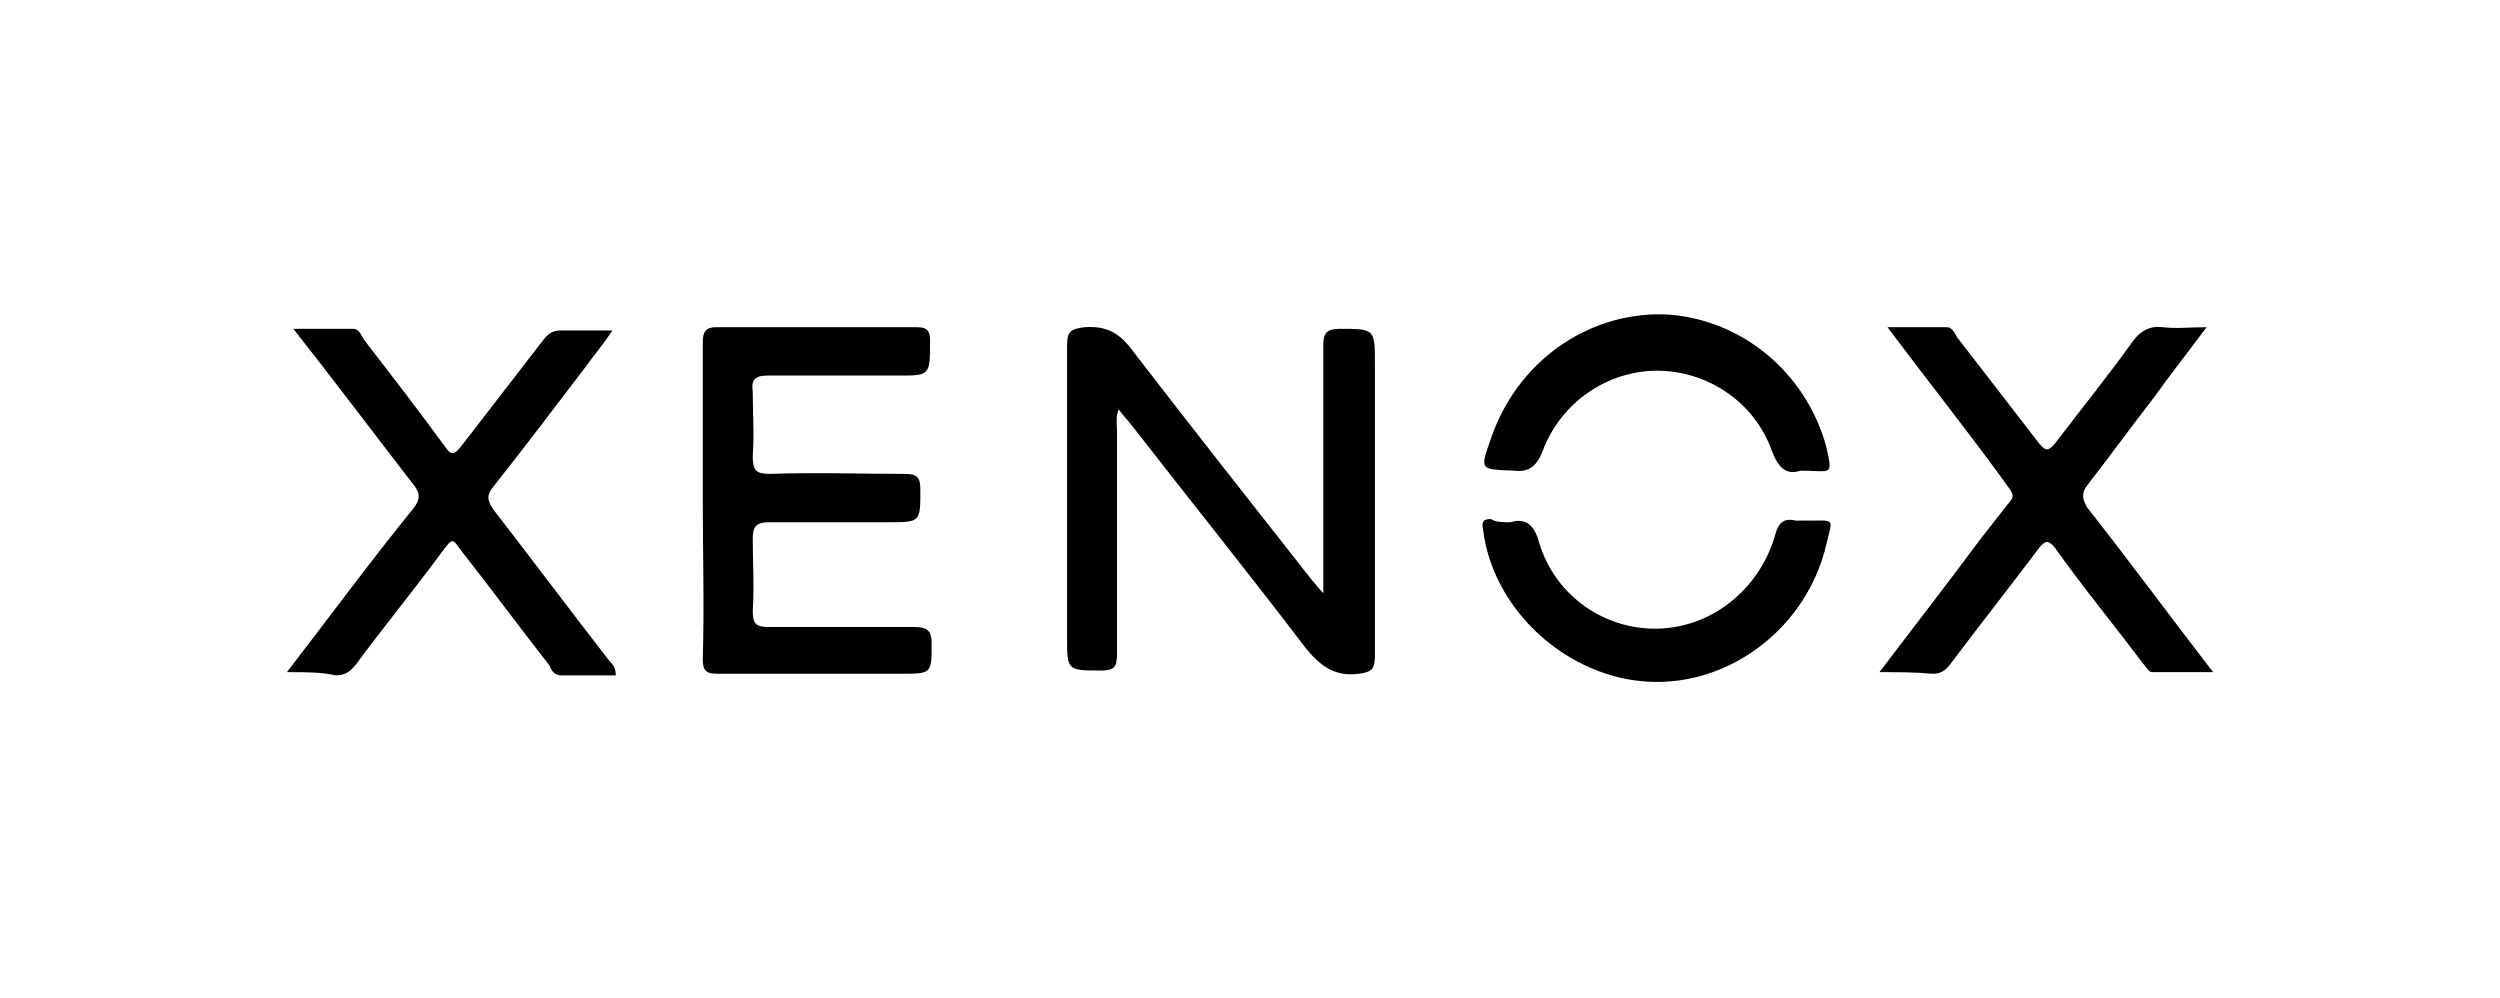
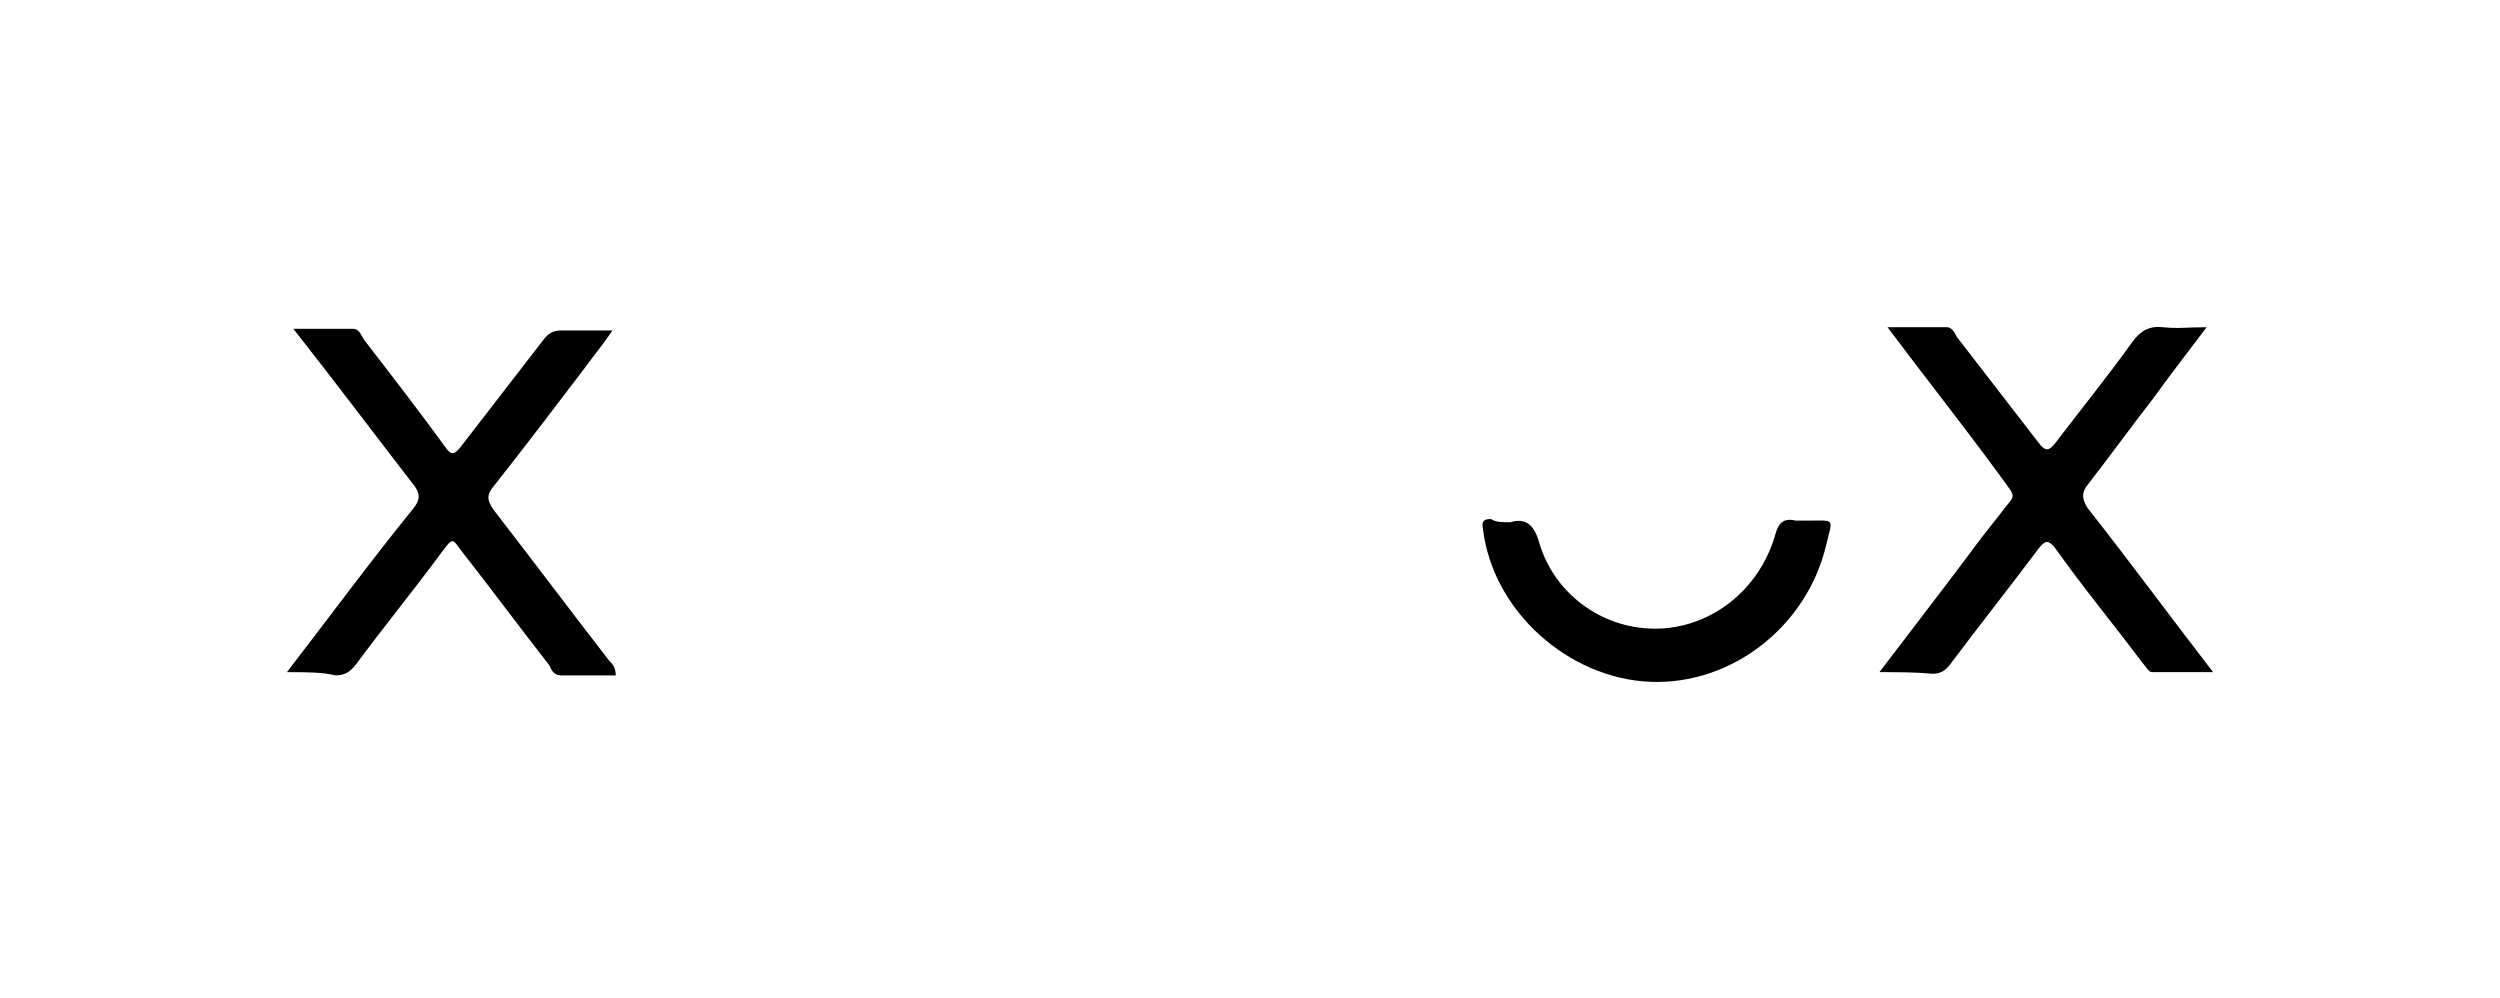
<svg xmlns="http://www.w3.org/2000/svg" version="1.1" id="Ebene_1" x="0px" y="0px" viewBox="0 0 155.1 61.9" style="enable-background:new 0 0 155.1 61.9;" xml:space="preserve">
  <style type="text/css">
	.st0{fill:#F3BC01;}
	.st1{fill:#00305D;}
	.st2{fill:#D80033;}
	.st3{fill:#707E4B;}
	.st4{fill:#1A1A1A;}
	.st5{fill:#030607;}
</style>
  <g id="Ebene_1_00000000926532468143275530000004807273329896337287_">
    <g>
-       <path d="M69.4,25.4c-0.2,0.5-0.1,0.9-0.1,1.3c0,4.6,0,9.3,0,13.9c0,0.8-0.2,1-1,1c-2.1,0-2.1,0-2.1-2.1c0-6,0-12.1,0-18.1    c0-0.9,0.3-1,1.1-1.1c1.4-0.1,2.2,0.4,3,1.5c3.7,4.8,7.4,9.5,11.1,14.2c0.2,0.2,0.3,0.4,0.7,0.8c0-0.7,0-1.1,0-1.5    c0-4.6,0-9.3,0-13.9c0-0.7,0.2-1,1-1c2.2,0,2.2,0,2.2,2.2c0,6,0,12.1,0,18.1c0,0.8-0.2,1-1,1.1c-1.5,0.2-2.4-0.5-3.3-1.6    c-3.5-4.6-7.2-9.2-10.7-13.7C70,26.1,69.7,25.8,69.4,25.4z" />
-       <path d="M43.6,31c0-3.3,0-6.5,0-9.8c0-0.6,0.2-0.9,0.8-0.9c4.2,0,8.3,0,12.5,0c0.7,0,0.8,0.3,0.8,0.9c0,2.1,0,2.1-2,2.1    c-2.7,0-5.4,0-8.1,0c-0.8,0-1,0.3-0.9,1c0,1.3,0.1,2.7,0,4c0,0.9,0.2,1.1,1.1,1.1c2.8-0.1,5.5,0,8.3,0c0.8,0,1,0.2,1,1    c0,2,0,2-2,2c-2.5,0-4.9,0-7.4,0c-0.8,0-1,0.3-1,1c0,1.5,0.1,3,0,4.5c0,0.8,0.2,1,1,1c3,0,6,0,9,0c0.8,0,1.1,0.2,1.1,1    c0,1.9,0,1.9-1.9,1.9c-3.8,0-7.6,0-11.4,0c-0.7,0-0.9-0.2-0.9-0.9C43.7,37.5,43.6,34.3,43.6,31z" />
      <path d="M17.8,41.7c2.7-3.5,5.2-6.9,7.8-10.1c0.5-0.6,0.5-1,0-1.6c-2.4-3.1-4.8-6.3-7.4-9.6c1.3,0,2.5,0,3.7,0    c0.4,0,0.5,0.4,0.7,0.7c1.7,2.2,3.4,4.4,5,6.6c0.4,0.6,0.6,0.5,1,0c1.7-2.2,3.4-4.4,5.1-6.6c0.3-0.4,0.6-0.6,1.1-0.6    c1,0,2,0,3.2,0c-0.6,0.9-1.2,1.6-1.7,2.3c-1.9,2.5-3.8,5-5.7,7.4c-0.4,0.5-0.4,0.8,0,1.4c2.4,3.1,4.8,6.3,7.2,9.4    c0.2,0.2,0.4,0.4,0.4,0.9c-1.1,0-2.2,0-3.4,0c-0.4,0-0.6-0.3-0.7-0.6c-1.8-2.3-3.5-4.6-5.3-6.9c-0.8-1-0.6-1.2-1.5,0    c-1.7,2.3-3.5,4.5-5.2,6.8c-0.4,0.5-0.7,0.7-1.3,0.7C20,41.7,19,41.7,17.8,41.7z" />
      <path d="M116.6,41.7c2.2-2.9,4.3-5.6,6.3-8.3c0.4-0.5,0.7-0.9,1.1-1.4c1.1-1.5,1.2-0.9,0-2.6c-2.2-3-4.5-5.9-6.9-9.1    c1.4,0,2.5,0,3.7,0c0.3,0,0.5,0.4,0.6,0.6c1.7,2.2,3.4,4.4,5.1,6.6c0.4,0.5,0.6,0.5,1,0c1.6-2.1,3.3-4.2,4.8-6.3    c0.5-0.7,1.1-1,1.9-0.9c0.8,0.1,1.6,0,2.7,0c-1.2,1.6-2.3,3-3.3,4.4c-1.4,1.8-2.7,3.6-4.1,5.4c-0.4,0.5-0.3,0.9,0,1.4    c2.6,3.3,5.1,6.7,7.8,10.2c-1.4,0-2.6,0-3.8,0c-0.2,0-0.4-0.4-0.6-0.6c-1.8-2.4-3.7-4.7-5.4-7.1c-0.4-0.5-0.6-0.5-1,0    c-1.8,2.4-3.7,4.8-5.5,7.2c-0.3,0.4-0.6,0.6-1.1,0.6C118.8,41.7,117.8,41.7,116.6,41.7z" />
      <path d="M93.7,32.4c1-0.3,1.5,0.2,1.8,1.3c1,3.3,4.1,5.4,7.4,5.3c3.3-0.1,6.2-2.4,7.2-5.7c0.2-0.8,0.5-1.2,1.3-1    c0.2,0,0.5,0,0.7,0c1.8,0,1.6-0.2,1.2,1.5c-1.2,5.1-5.9,8.7-10.9,8.5c-5.1-0.2-9.8-4.4-10.4-9.5c-0.1-0.5,0.1-0.6,0.5-0.6    C92.8,32.4,93.2,32.4,93.7,32.4z" />
-       <path d="M111.7,29.2c-0.9,0.3-1.4-0.2-1.8-1.3c-1.1-3-4-4.9-7.1-4.9s-6,2-7.1,5c-0.4,1-0.9,1.3-1.8,1.2c-2.1-0.1-2.1,0-1.4-2    c1.6-4.7,5.9-7.8,10.7-7.7c4.7,0.2,8.8,3.5,10.1,8.2C113.7,29.6,113.7,29.2,111.7,29.2z" />
    </g>
  </g>
</svg>